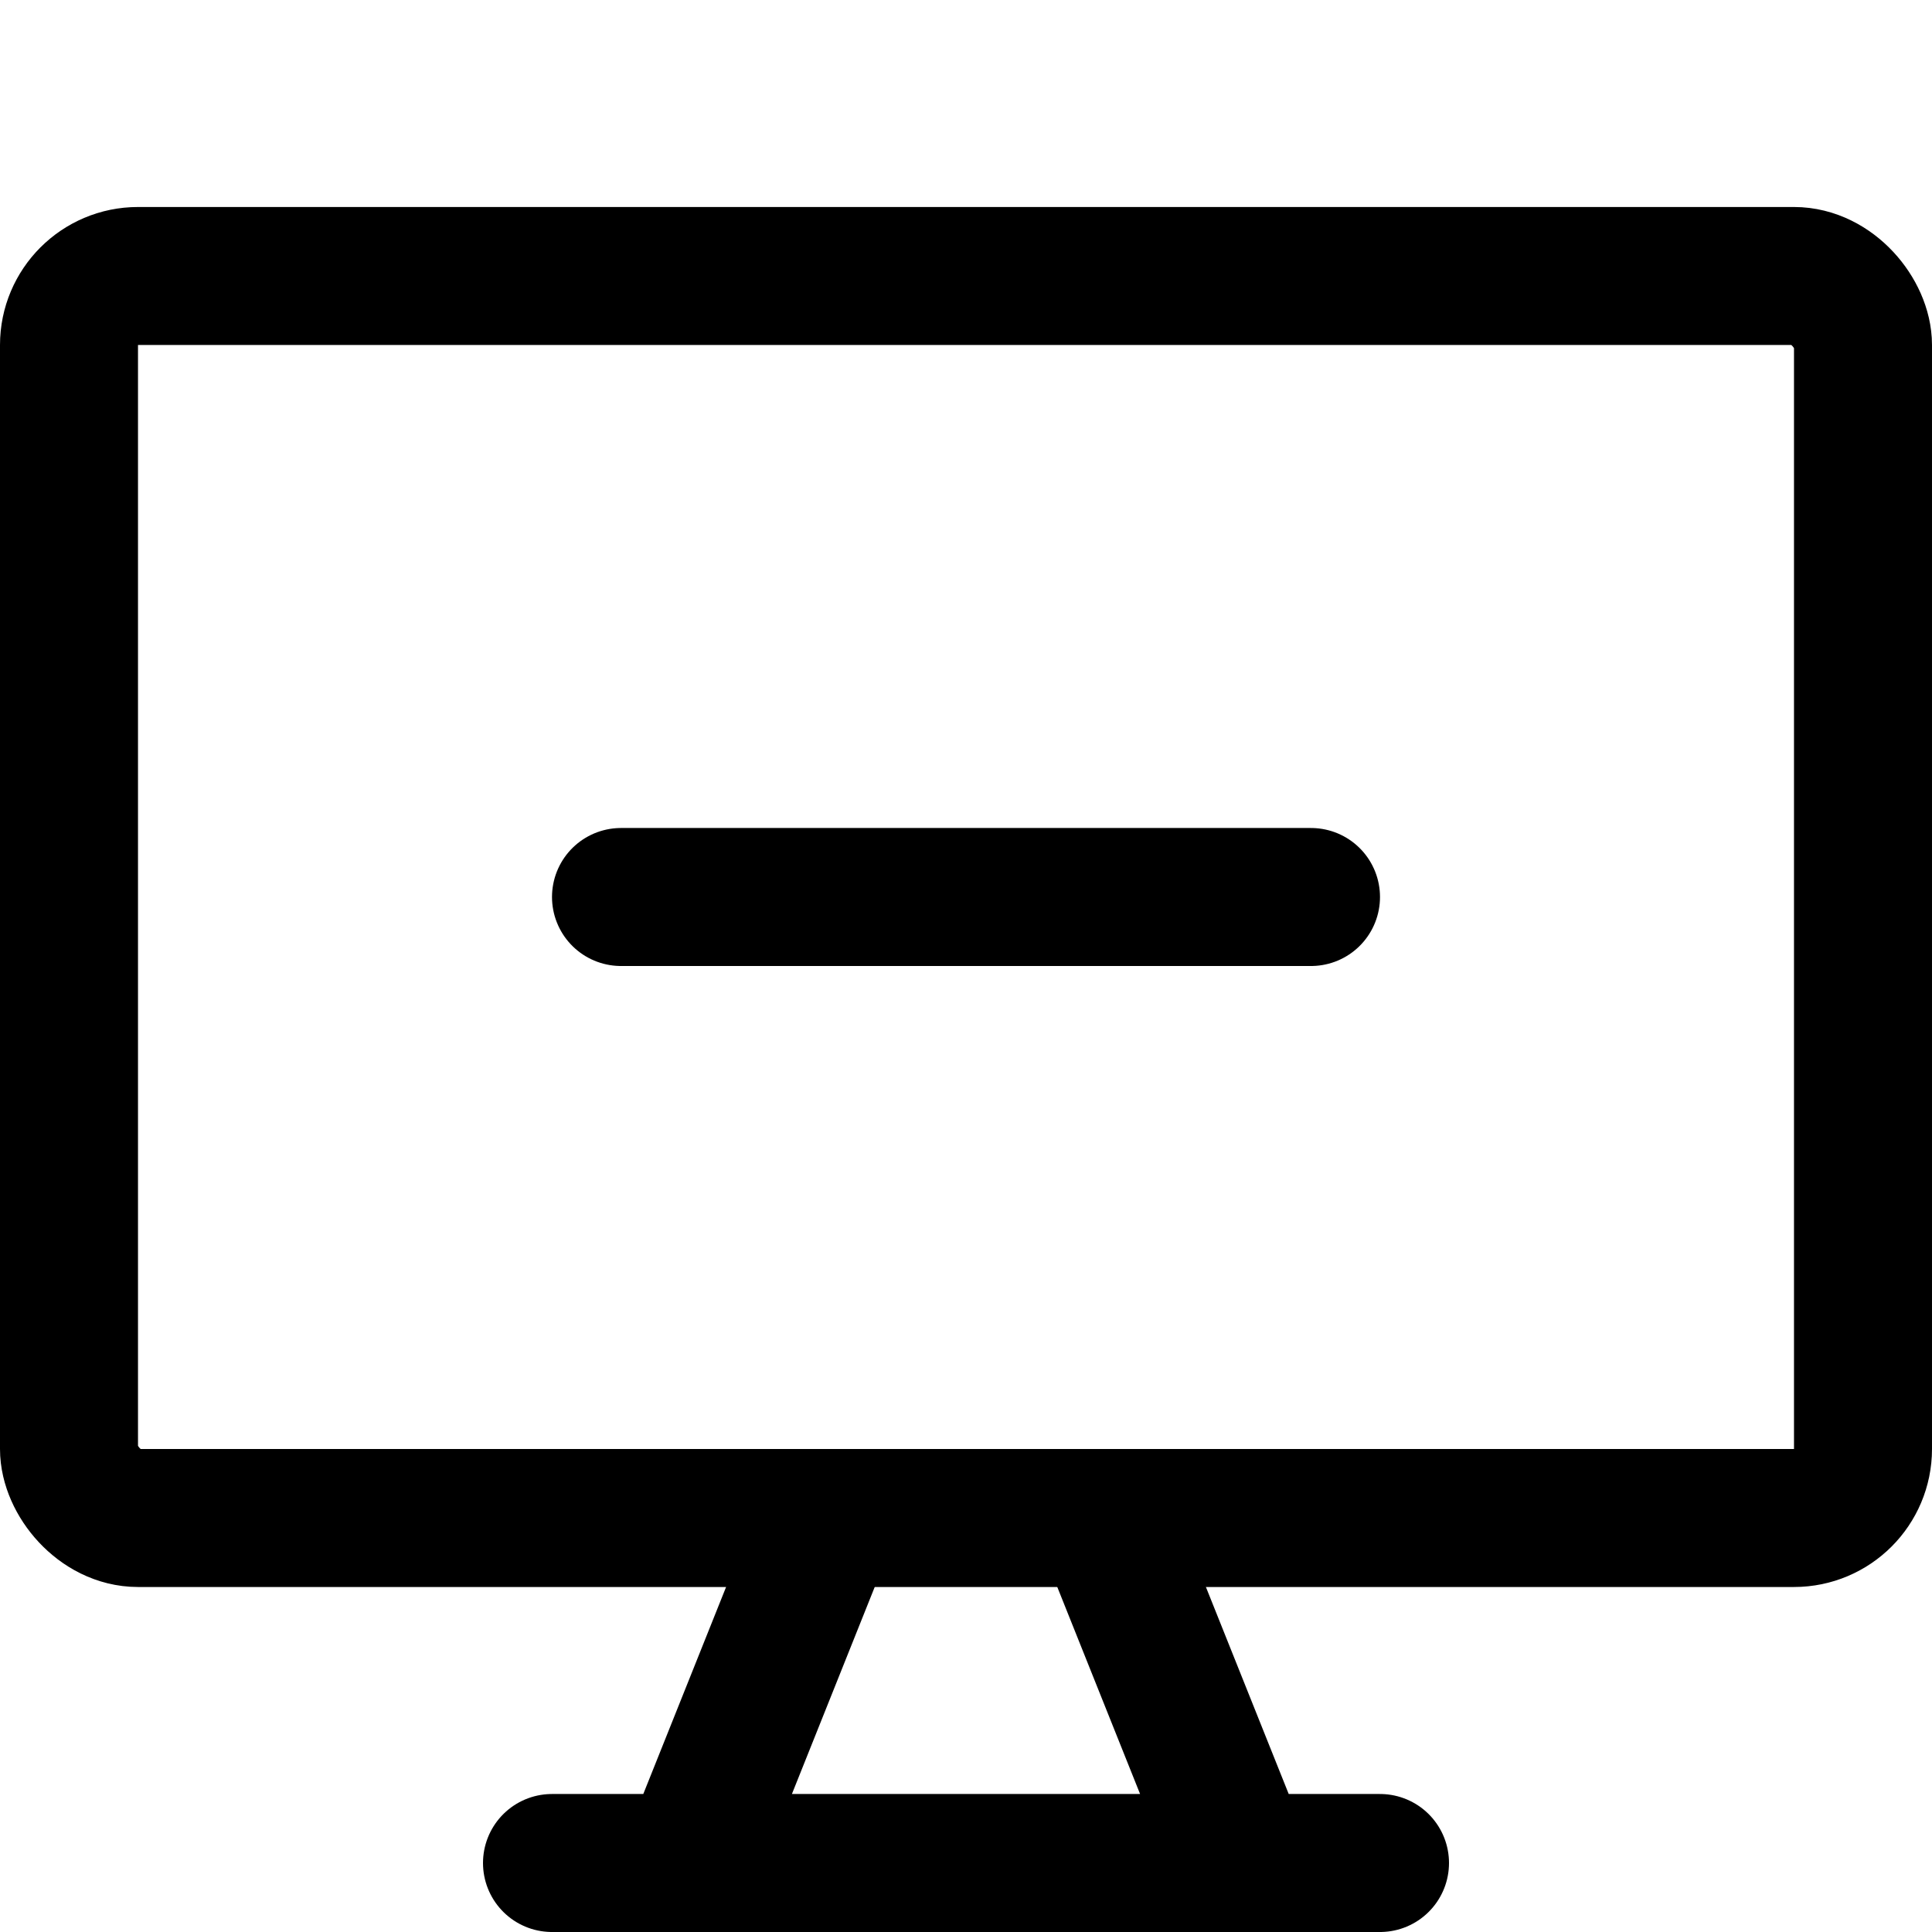
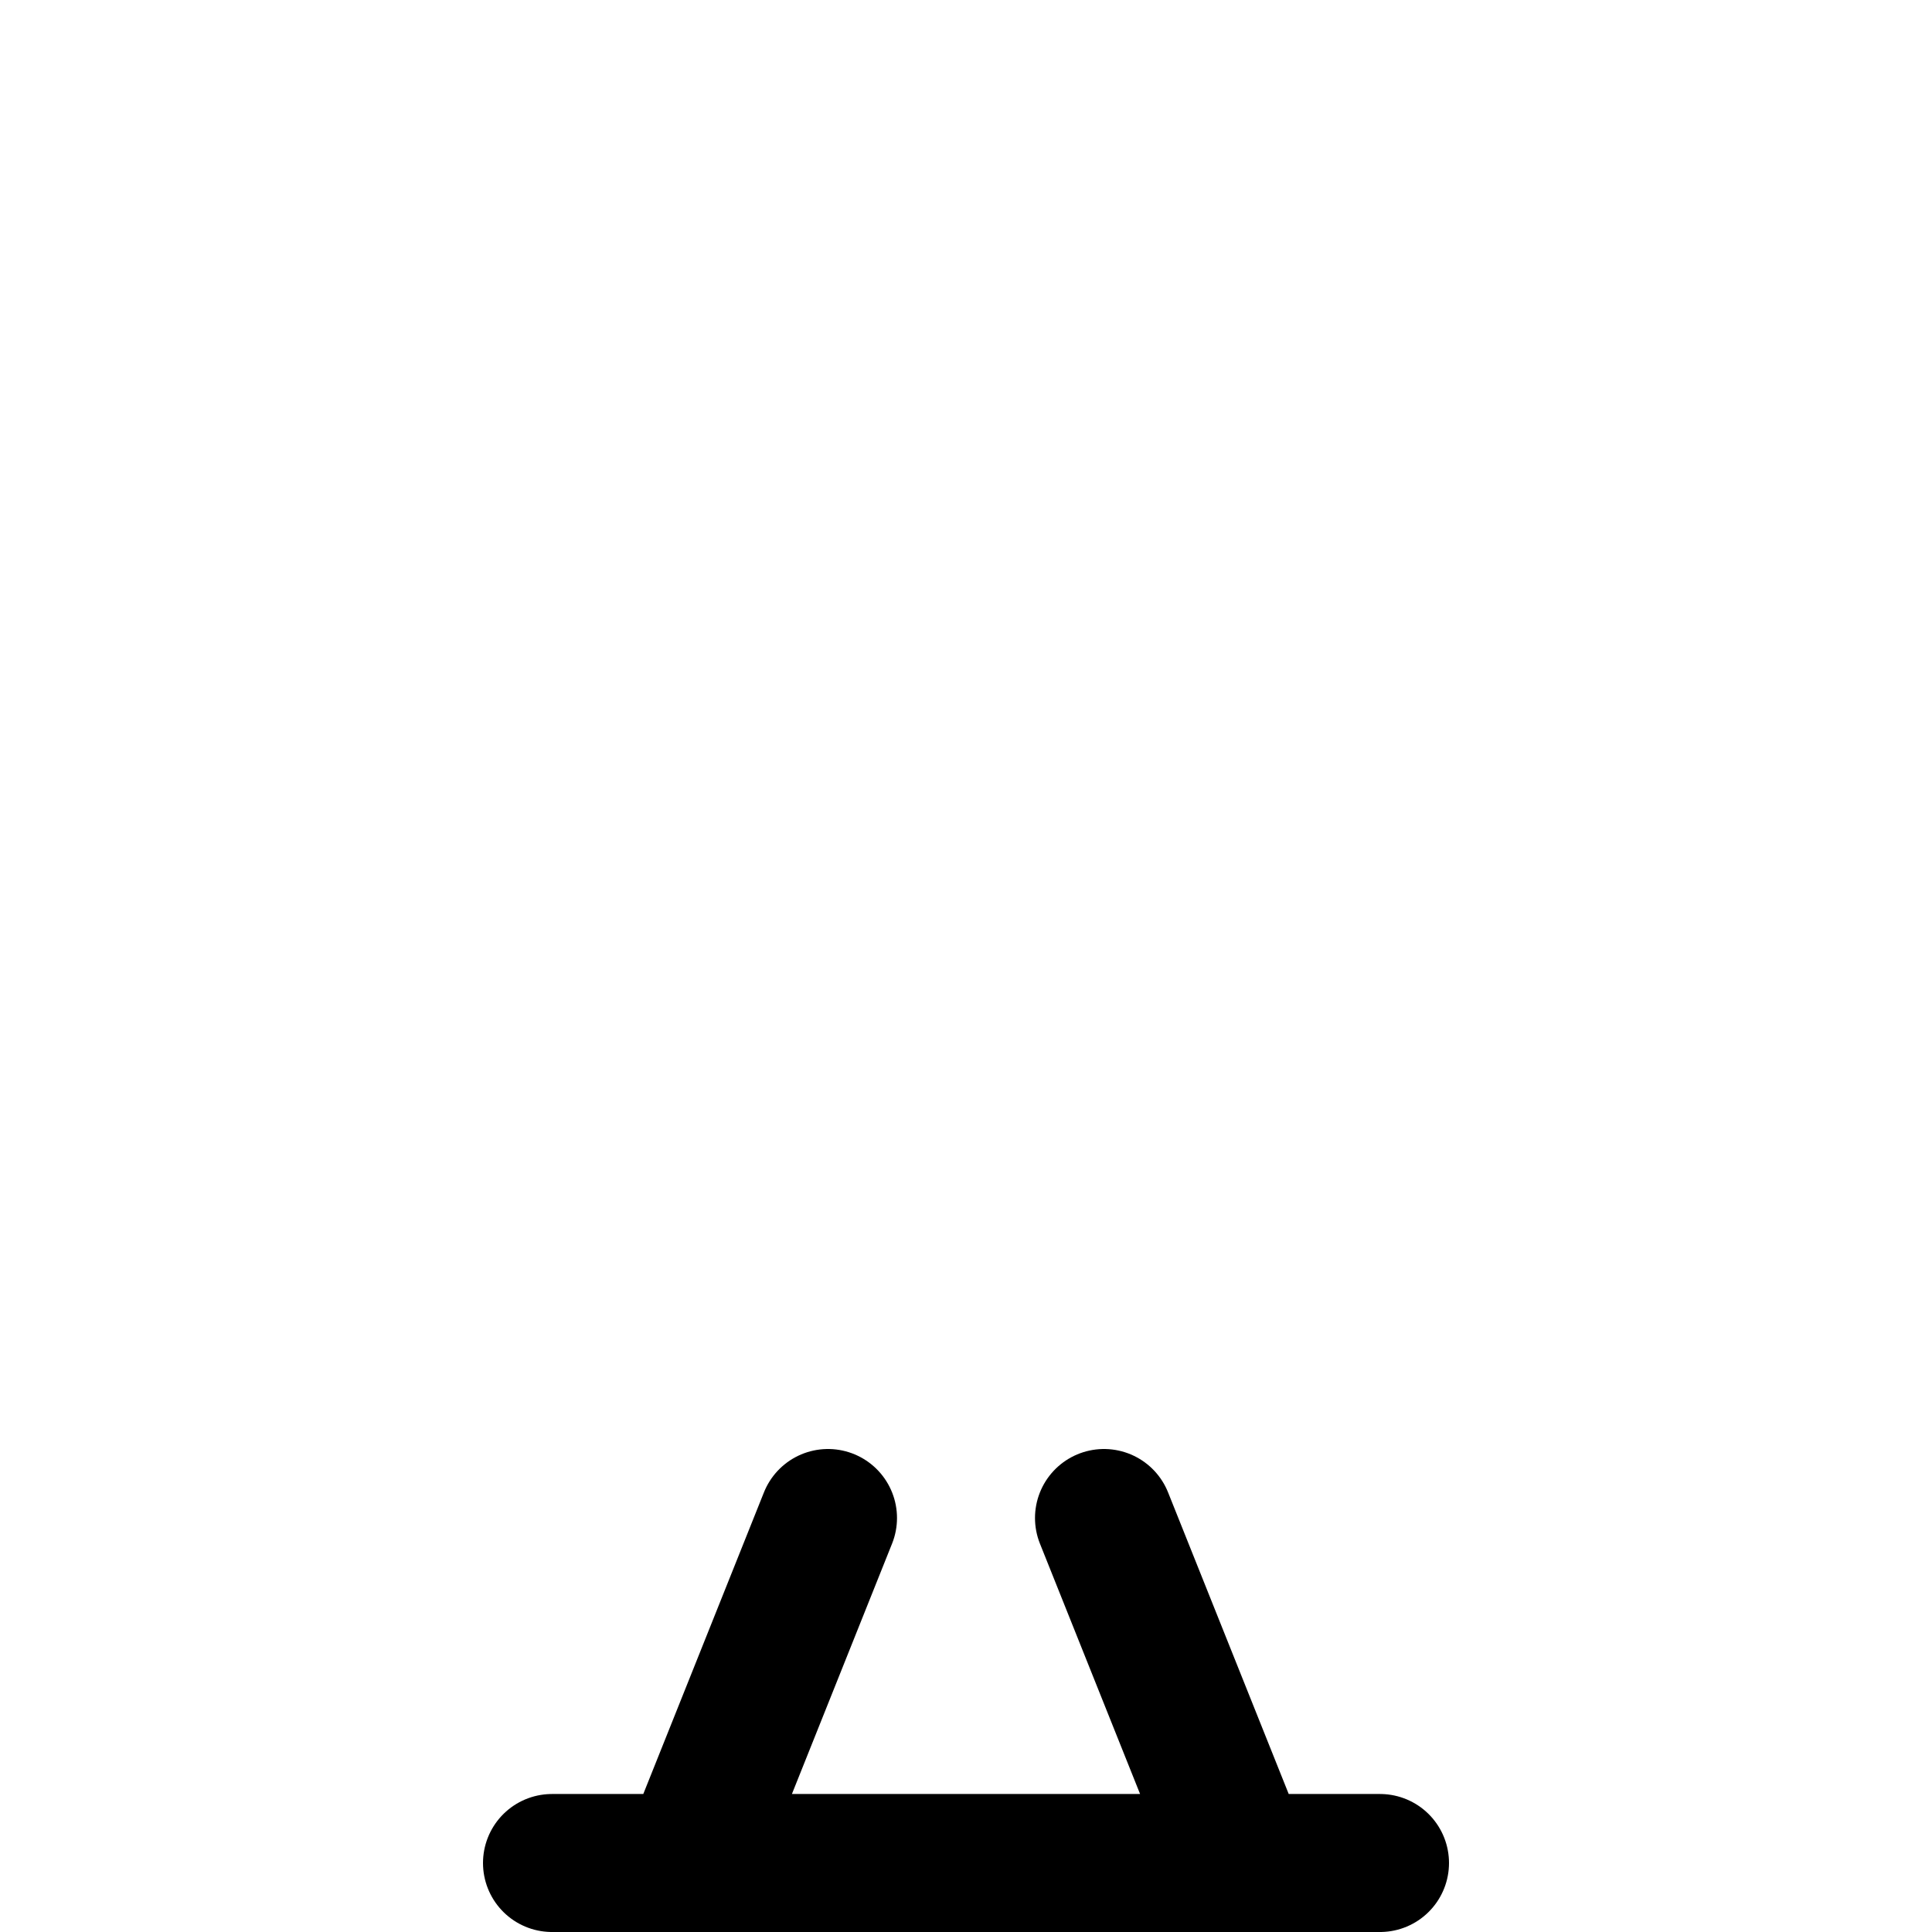
<svg xmlns="http://www.w3.org/2000/svg" width="800" height="800" viewBox="0 0 14 14">
  <g fill="none" stroke="currentColor" stroke-linecap="round" stroke-linejoin="round">
-     <rect width="13" height="9" x=".5" y="2" rx=".5" />
-     <path d="m6 11l-1 2.5M8 11l1 2.5m-5 0h6m-.5-7h-5" />
+     <path d="m6 11l-1 2.5M8 11l1 2.5m-5 0h6h-5" />
  </g>
</svg>